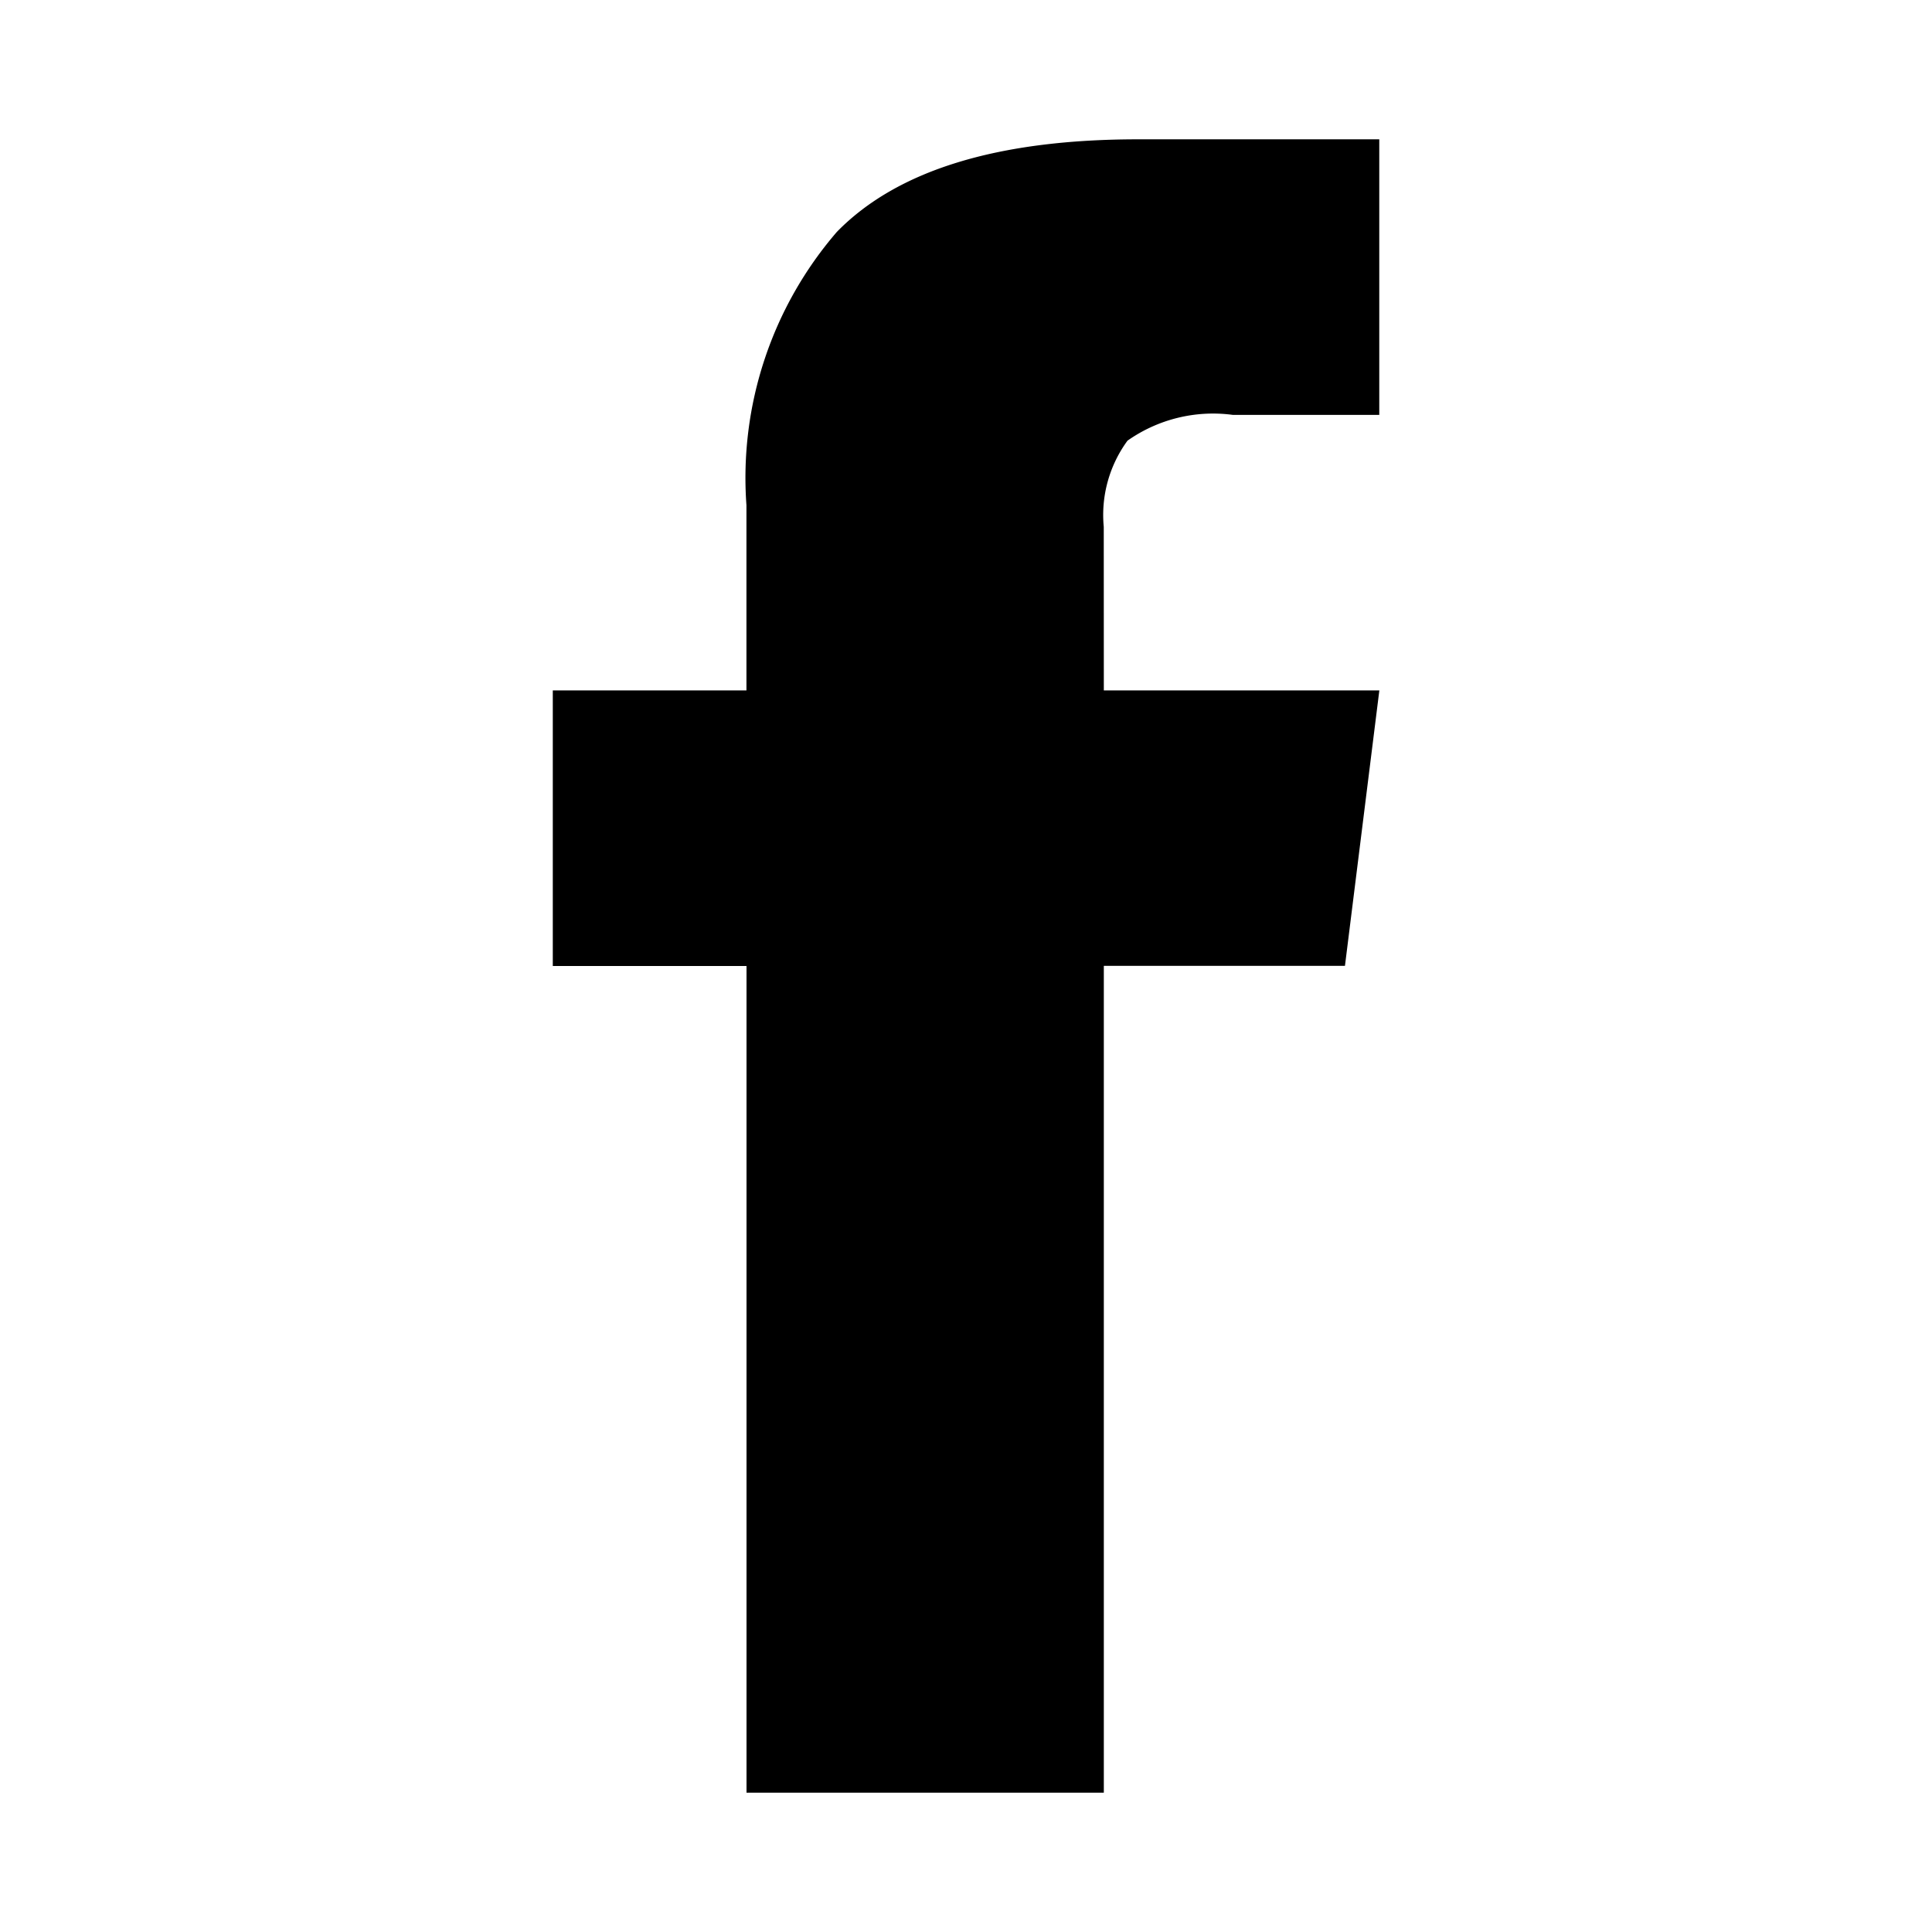
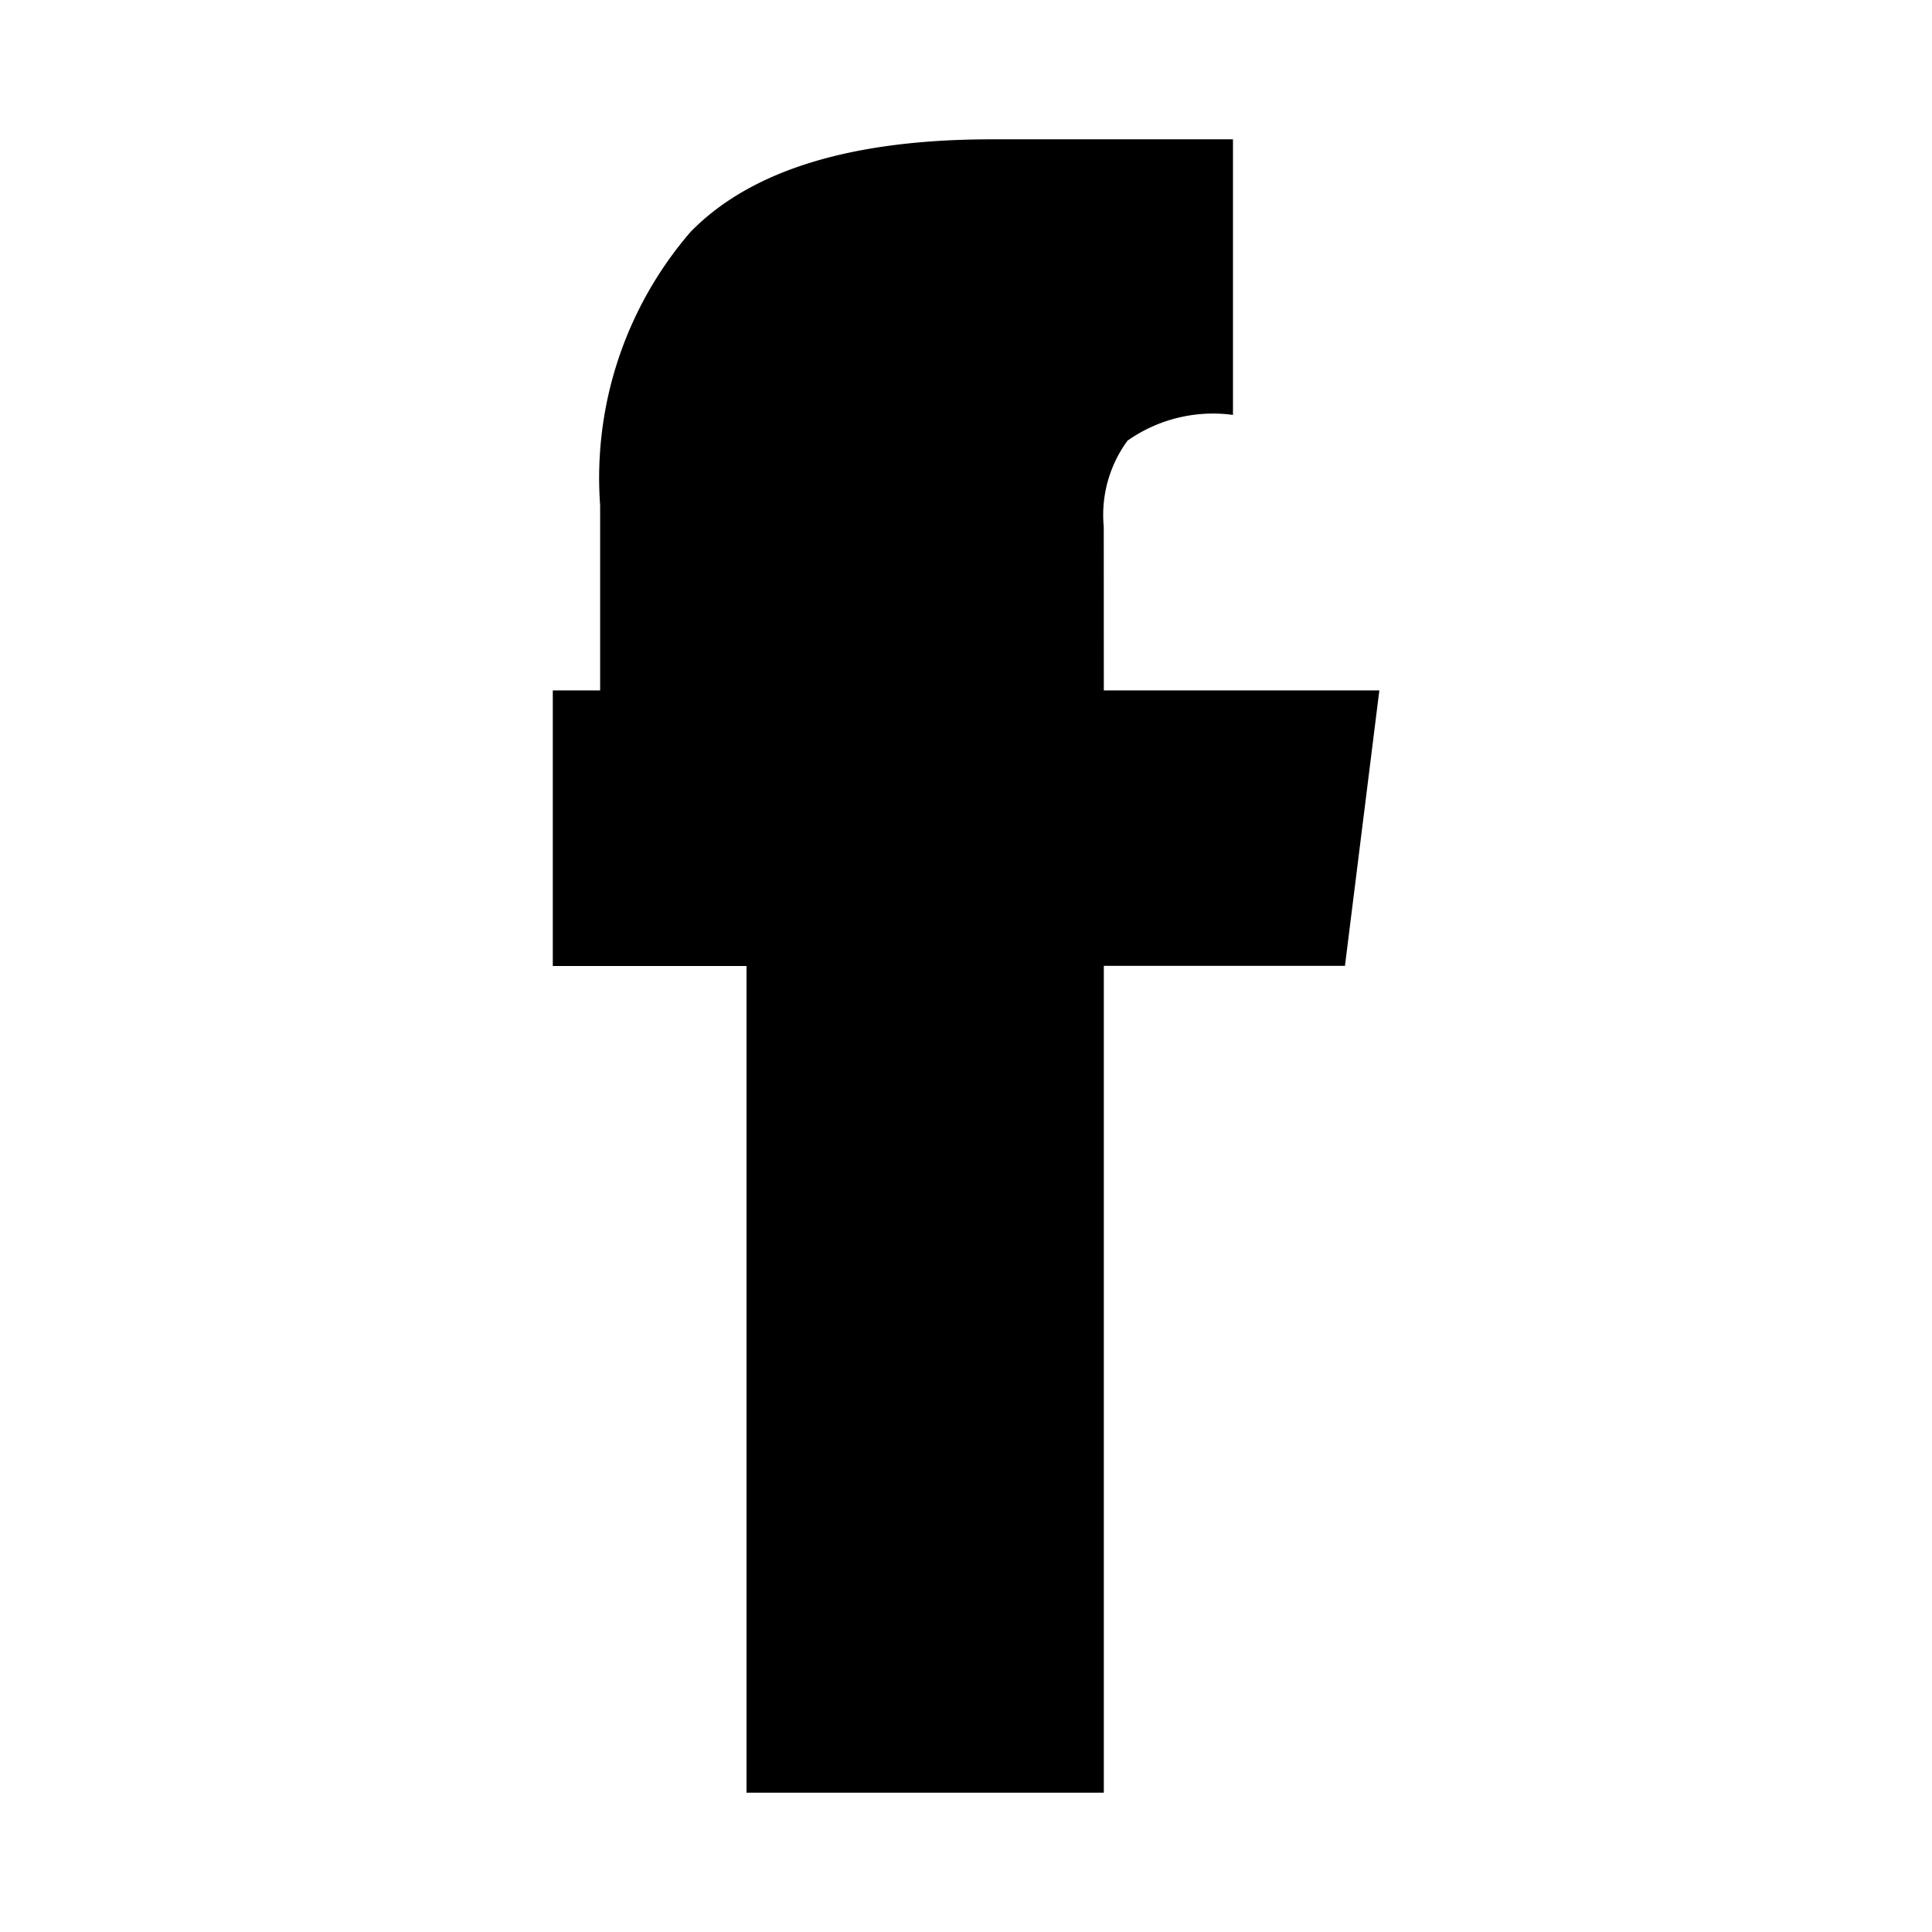
<svg xmlns="http://www.w3.org/2000/svg" viewBox="0 0 28.484 28.484">
-   <path fill-rule="evenodd" d="M16.273 7.767a1.852 1.852 0 01.35-1.27 2.19 2.19 0 011.555-.38h2.157V2.054h-3.554c-2.073 0-3.554.455-4.443 1.365a5.552 5.552 0 00-1.333 4.03v2.73H8.15v4.063h2.856V26.43h5.268V14.24h3.555l.507-4.061h-4.062z" data-name="ikony social" />
+   <path fill-rule="evenodd" d="M16.273 7.767a1.852 1.852 0 01.35-1.27 2.19 2.19 0 011.555-.38V2.054h-3.554c-2.073 0-3.554.455-4.443 1.365a5.552 5.552 0 00-1.333 4.03v2.73H8.15v4.063h2.856V26.43h5.268V14.24h3.555l.507-4.061h-4.062z" data-name="ikony social" />
</svg>